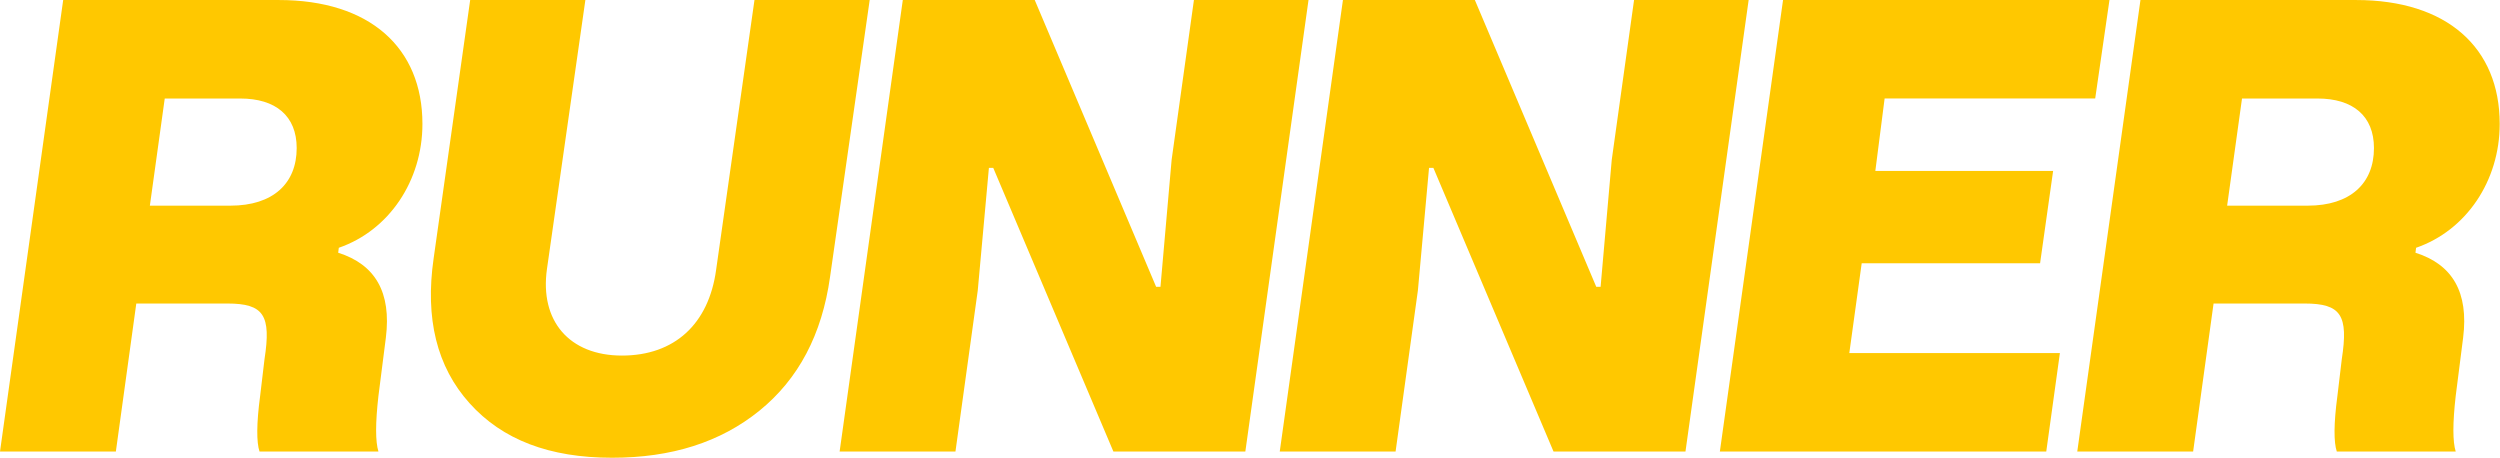
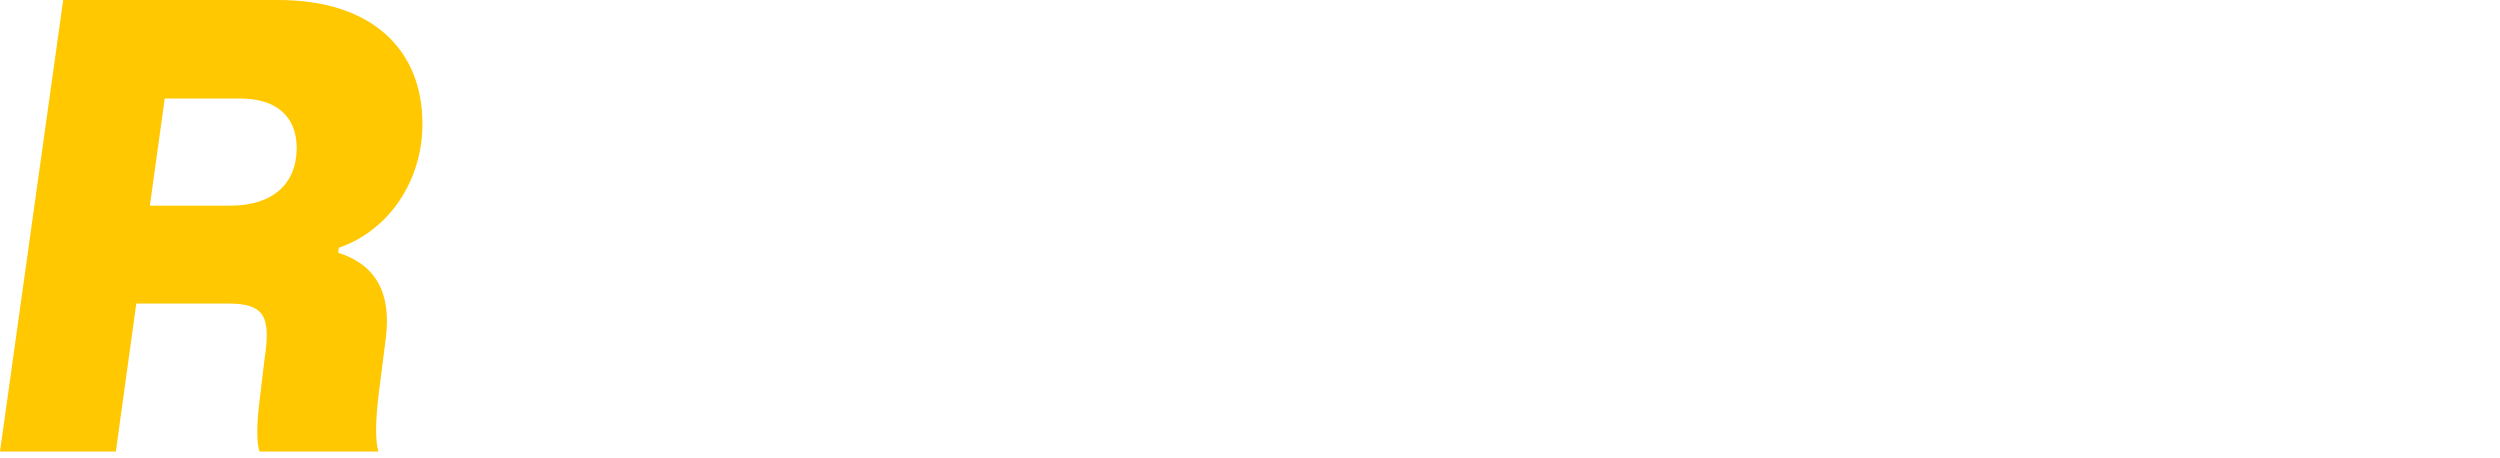
<svg xmlns="http://www.w3.org/2000/svg" preserveAspectRatio="none" width="100%" height="100%" overflow="visible" style="display: block;" viewBox="0 0 1349 247" fill="none">
  <g id="Group">
    <path id="Vector" d="M0 243.661L34.093 0.011H150.404C199.533 0.011 227.944 25.742 227.944 66.856C227.944 97.6 209.893 124.348 182.822 133.703L182.487 136.37C202.536 142.722 211.232 157.759 208.218 182.162L204.211 213.576C202.536 228.278 202.536 238.314 204.211 243.661H140.044C138.369 238.649 138.369 228.624 140.379 213.576L142.723 193.862C146.396 170.128 142.388 163.776 122.674 163.776H73.544L62.515 243.661H0ZM80.878 110.974H124.326C147.389 110.974 160.093 98.94 160.093 79.895C160.093 62.514 148.729 53.159 129.673 53.159H88.893L80.867 110.986L80.878 110.974Z" fill="#FFC800" />
-     <path id="Vector_2" d="M253.698 0.012H315.867L295.148 145.068C291.141 173.144 307.182 191.865 335.593 191.865C364.004 191.865 382.39 174.818 386.397 145.738L407.116 0.012H469.285L447.896 149.41C443.554 180.489 430.85 204.557 409.796 221.604C388.742 238.65 362.341 247 330.246 247C296.488 247 271.091 237.31 253.375 217.584C235.659 197.87 229.307 171.792 233.996 139.374L253.71 0L253.698 0.012Z" fill="#FFC800" />
-     <path id="Vector_3" d="M453.059 243.661L487.152 0.011H558.34L623.846 154.757H626.191L632.208 86.236L644.242 0.011H706.076L671.983 243.661H600.794L535.958 90.59H533.613L527.596 156.766L515.562 243.661H453.059Z" fill="#FFC800" />
-     <path id="Vector_4" d="M690.553 243.661L724.646 0.011H795.835L861.341 154.757H863.686L869.703 86.236L881.737 0.011H943.57L909.478 243.661H838.289L773.453 90.59H771.108L765.091 156.766L753.057 243.661H690.553Z" fill="#FFC800" />
-     <path id="Vector_5" d="M928.037 243.661L962.13 0.011H1138.27L1130.57 53.148H1016.94L1011.93 92.253H1107.86L1100.83 142.053H1004.57L997.886 190.512H1111.52L1104.16 243.65H928.026L928.037 243.661Z" fill="#FFC800" />
-     <path id="Vector_6" d="M1120.89 243.661L1154.99 0.011H1271.3C1320.43 0.011 1348.84 25.742 1348.84 66.856C1348.84 97.6 1330.79 124.348 1303.72 133.703L1303.38 136.37C1323.43 142.722 1332.13 157.759 1329.11 182.162L1325.11 213.576C1323.43 228.278 1323.43 238.314 1325.11 243.661H1260.94C1259.26 238.649 1259.26 228.624 1261.27 213.576L1263.62 193.862C1267.29 170.128 1263.28 163.776 1243.57 163.776H1194.44L1183.41 243.661H1120.91H1120.89ZM1201.77 110.974H1245.22C1268.28 110.974 1280.99 98.94 1280.99 79.895C1280.99 62.514 1269.62 53.159 1250.57 53.159H1209.79L1201.76 110.986L1201.77 110.974Z" fill="#FFC800" />
  </g>
</svg>